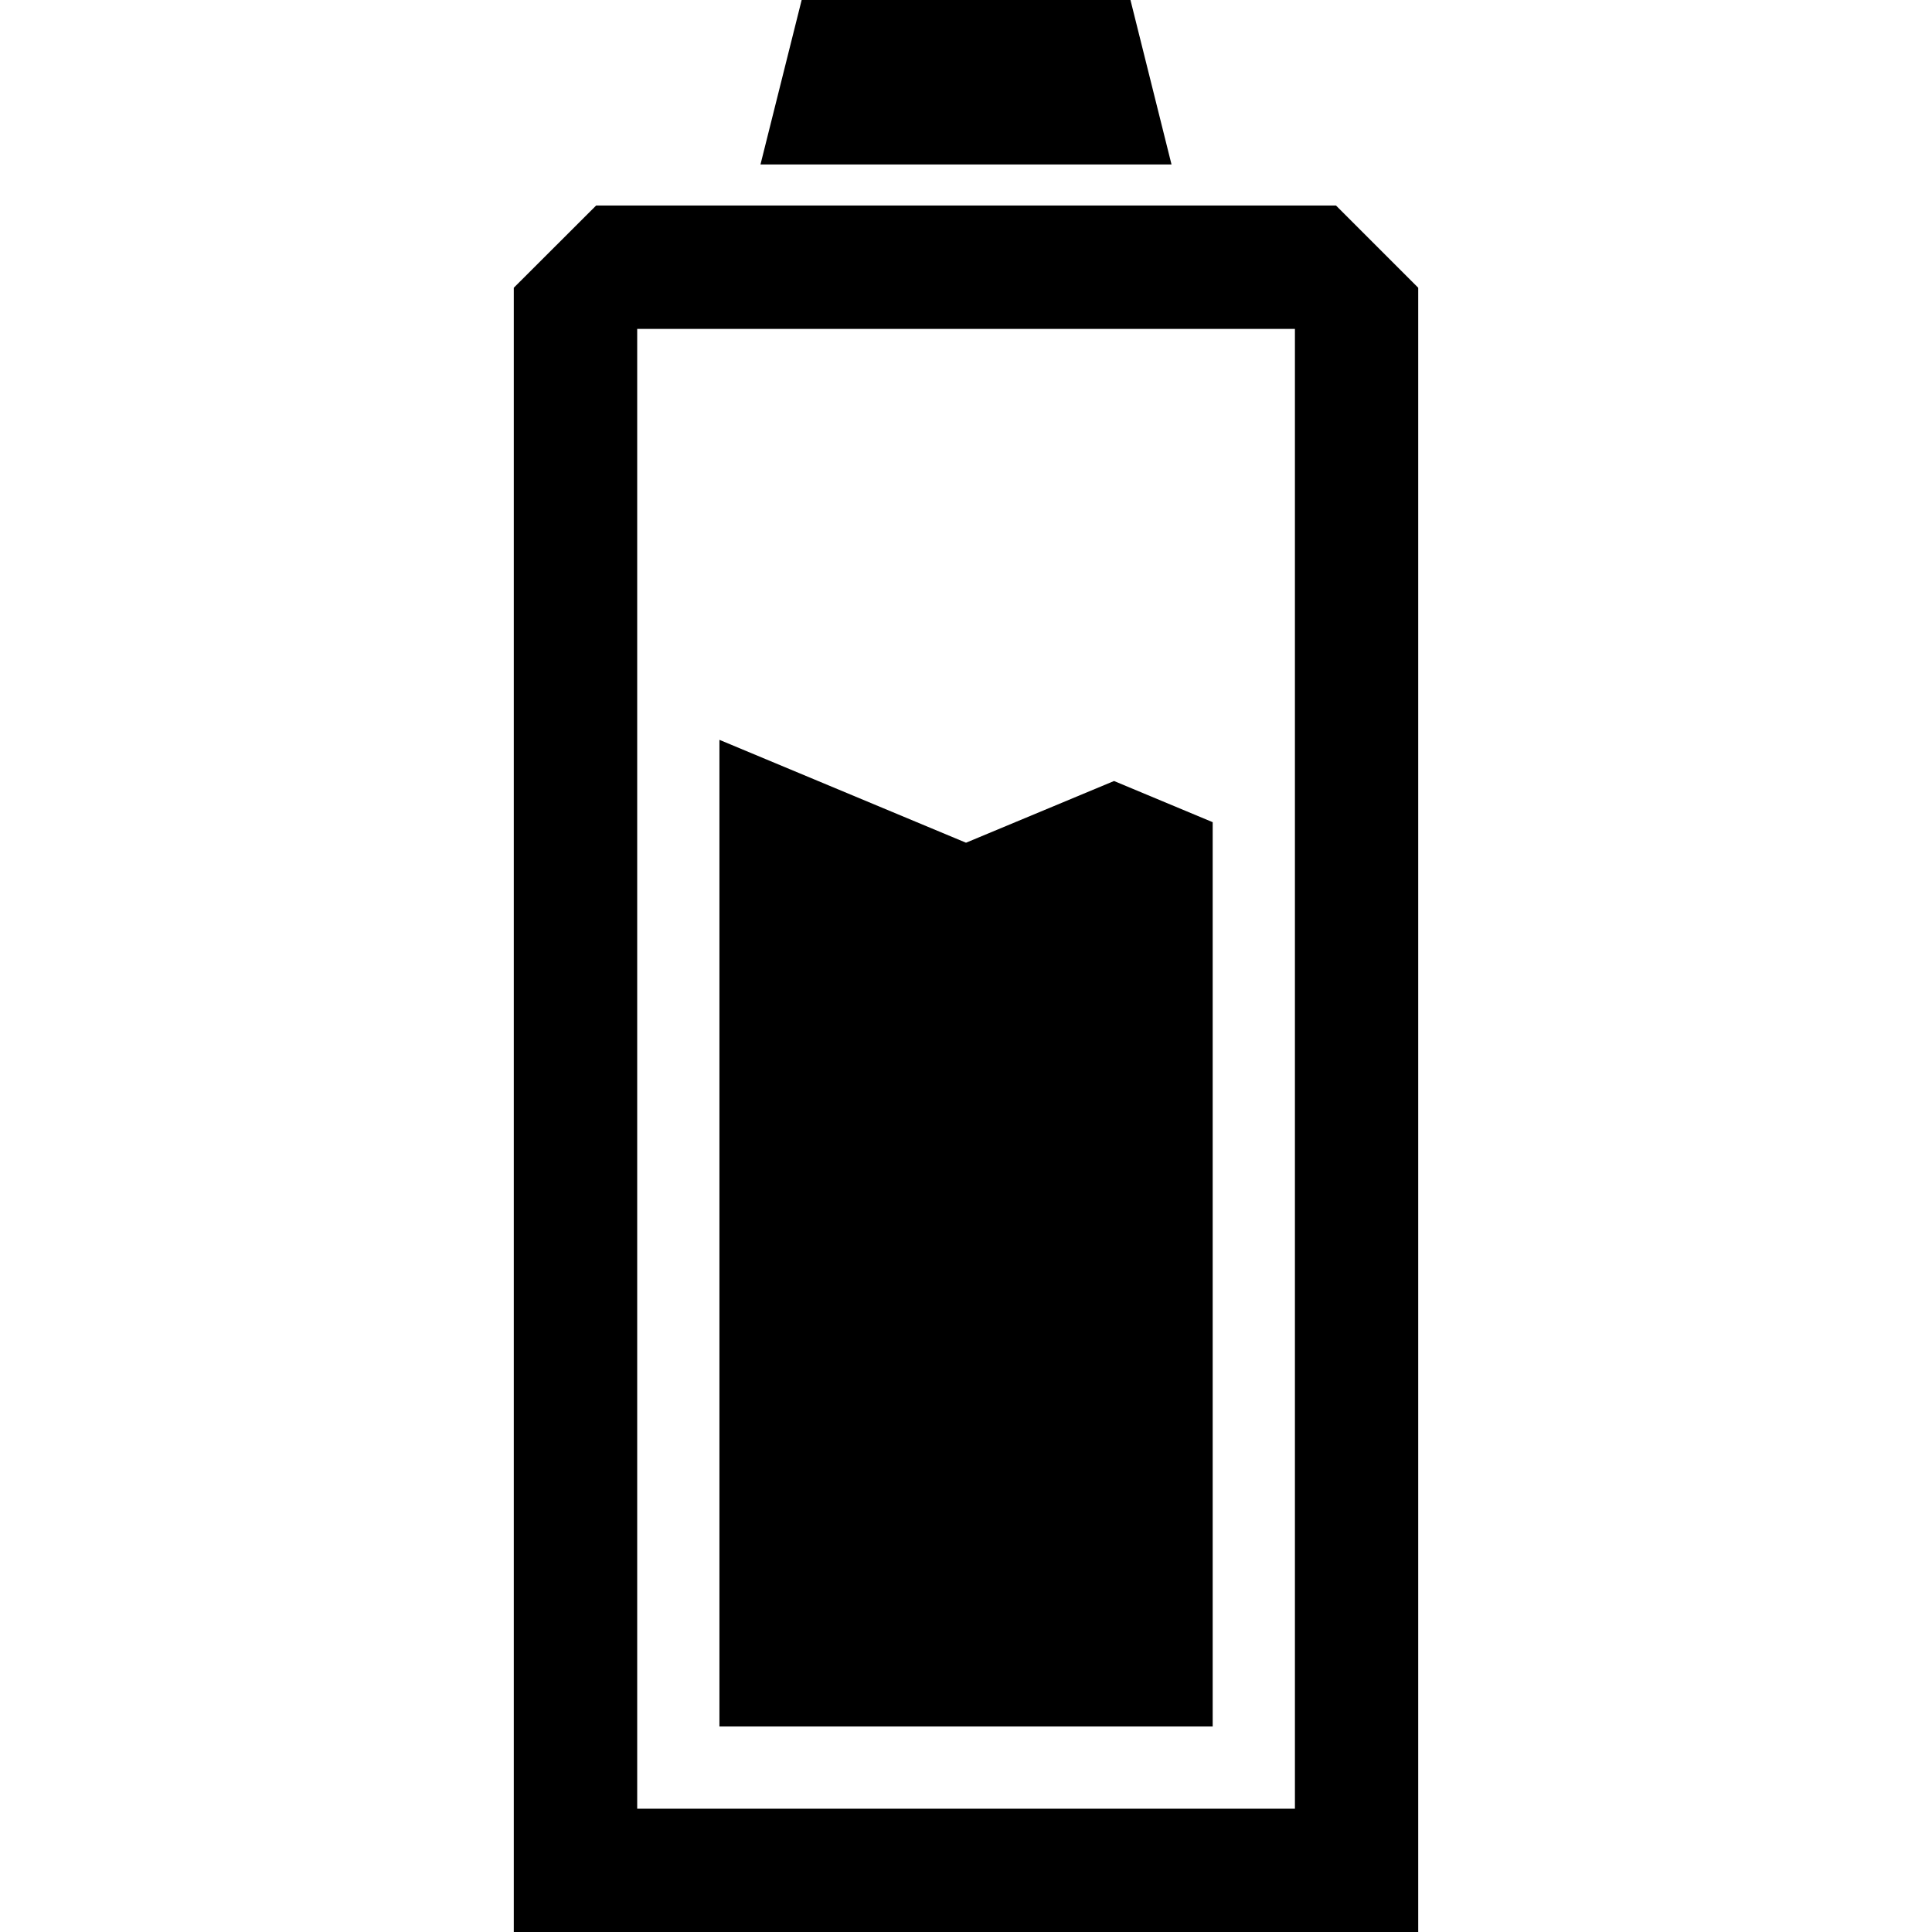
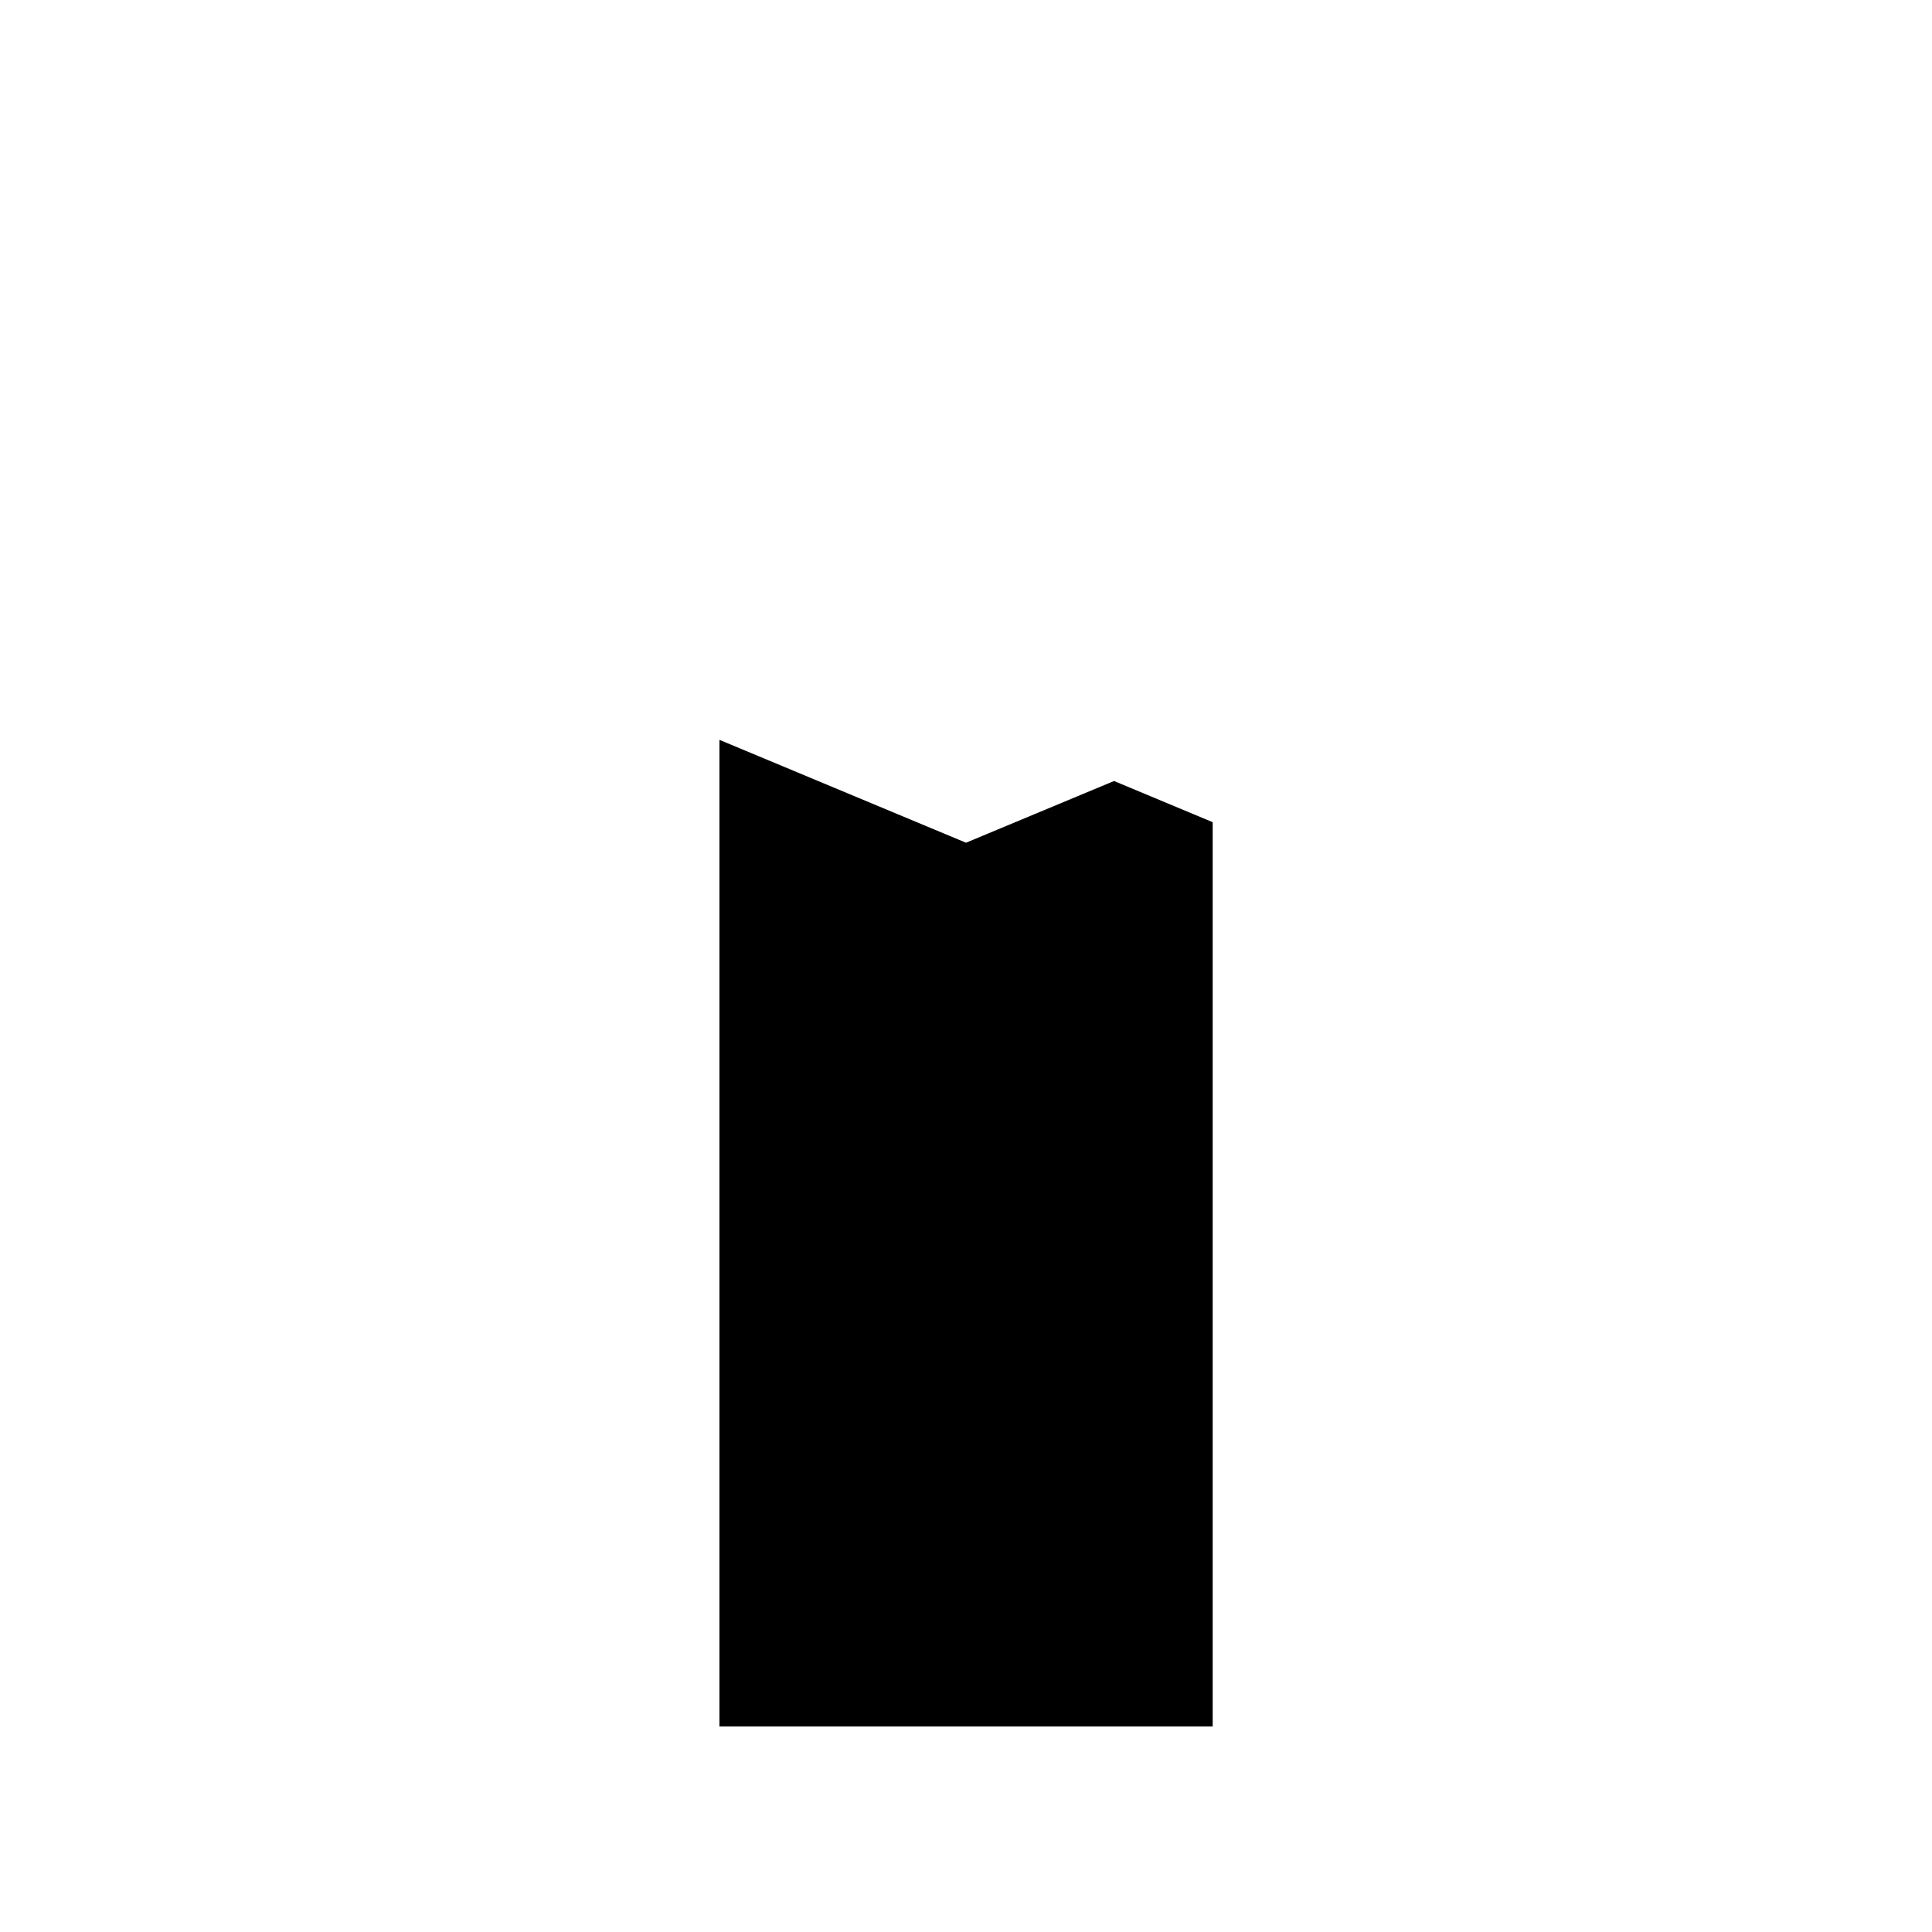
<svg xmlns="http://www.w3.org/2000/svg" version="1.1" x="0px" y="0px" width="16px" height="16px" viewBox="0 0 16 16" xml:space="preserve">
  <g>
-     <polygon points="9.702,1.362 6.298,1.362 6.639,0 9.362,0" />
-     <path d="M11.064,1.702H4.937L4.255,2.383V16h7.49V2.383L11.064,1.702z M10.724,14.979H5.277V2.724h5.447V14.979z" />
    <polygon points="9.226,6.468 8,6.979 5.958,6.127 5.958,14.298 10.043,14.298 10.043,6.809 10.043,6.809" />
  </g>
</svg>